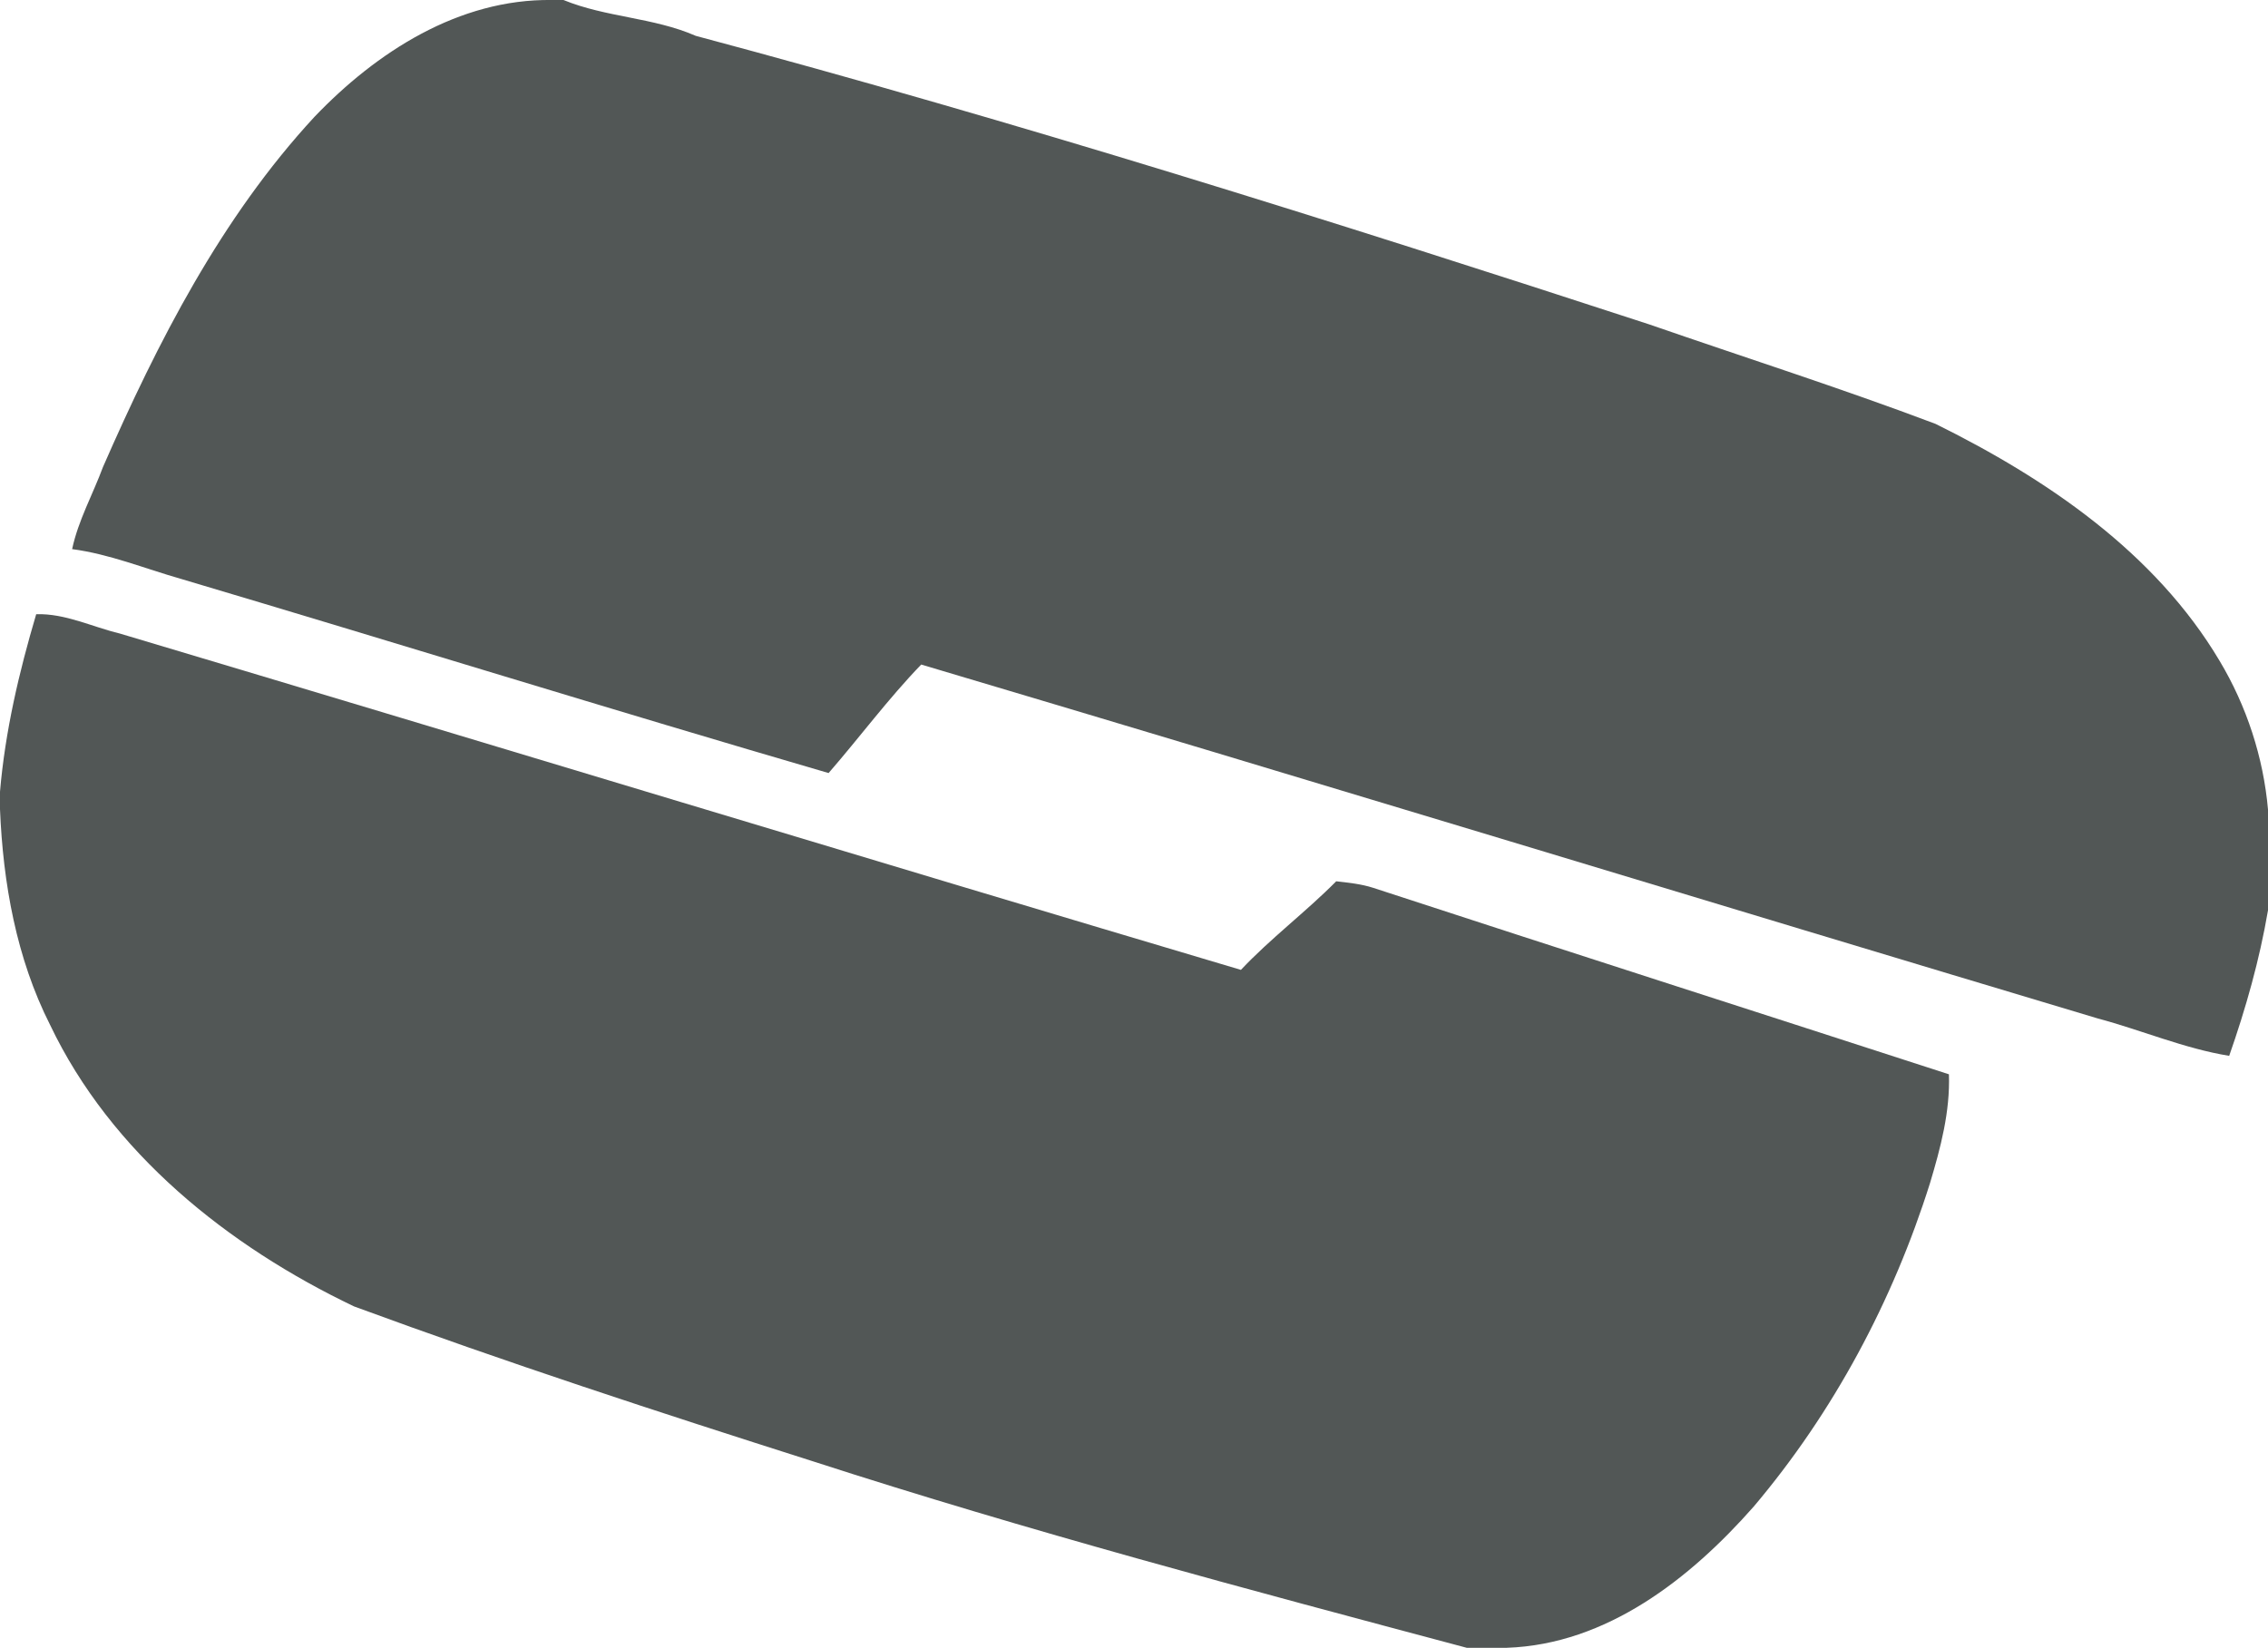
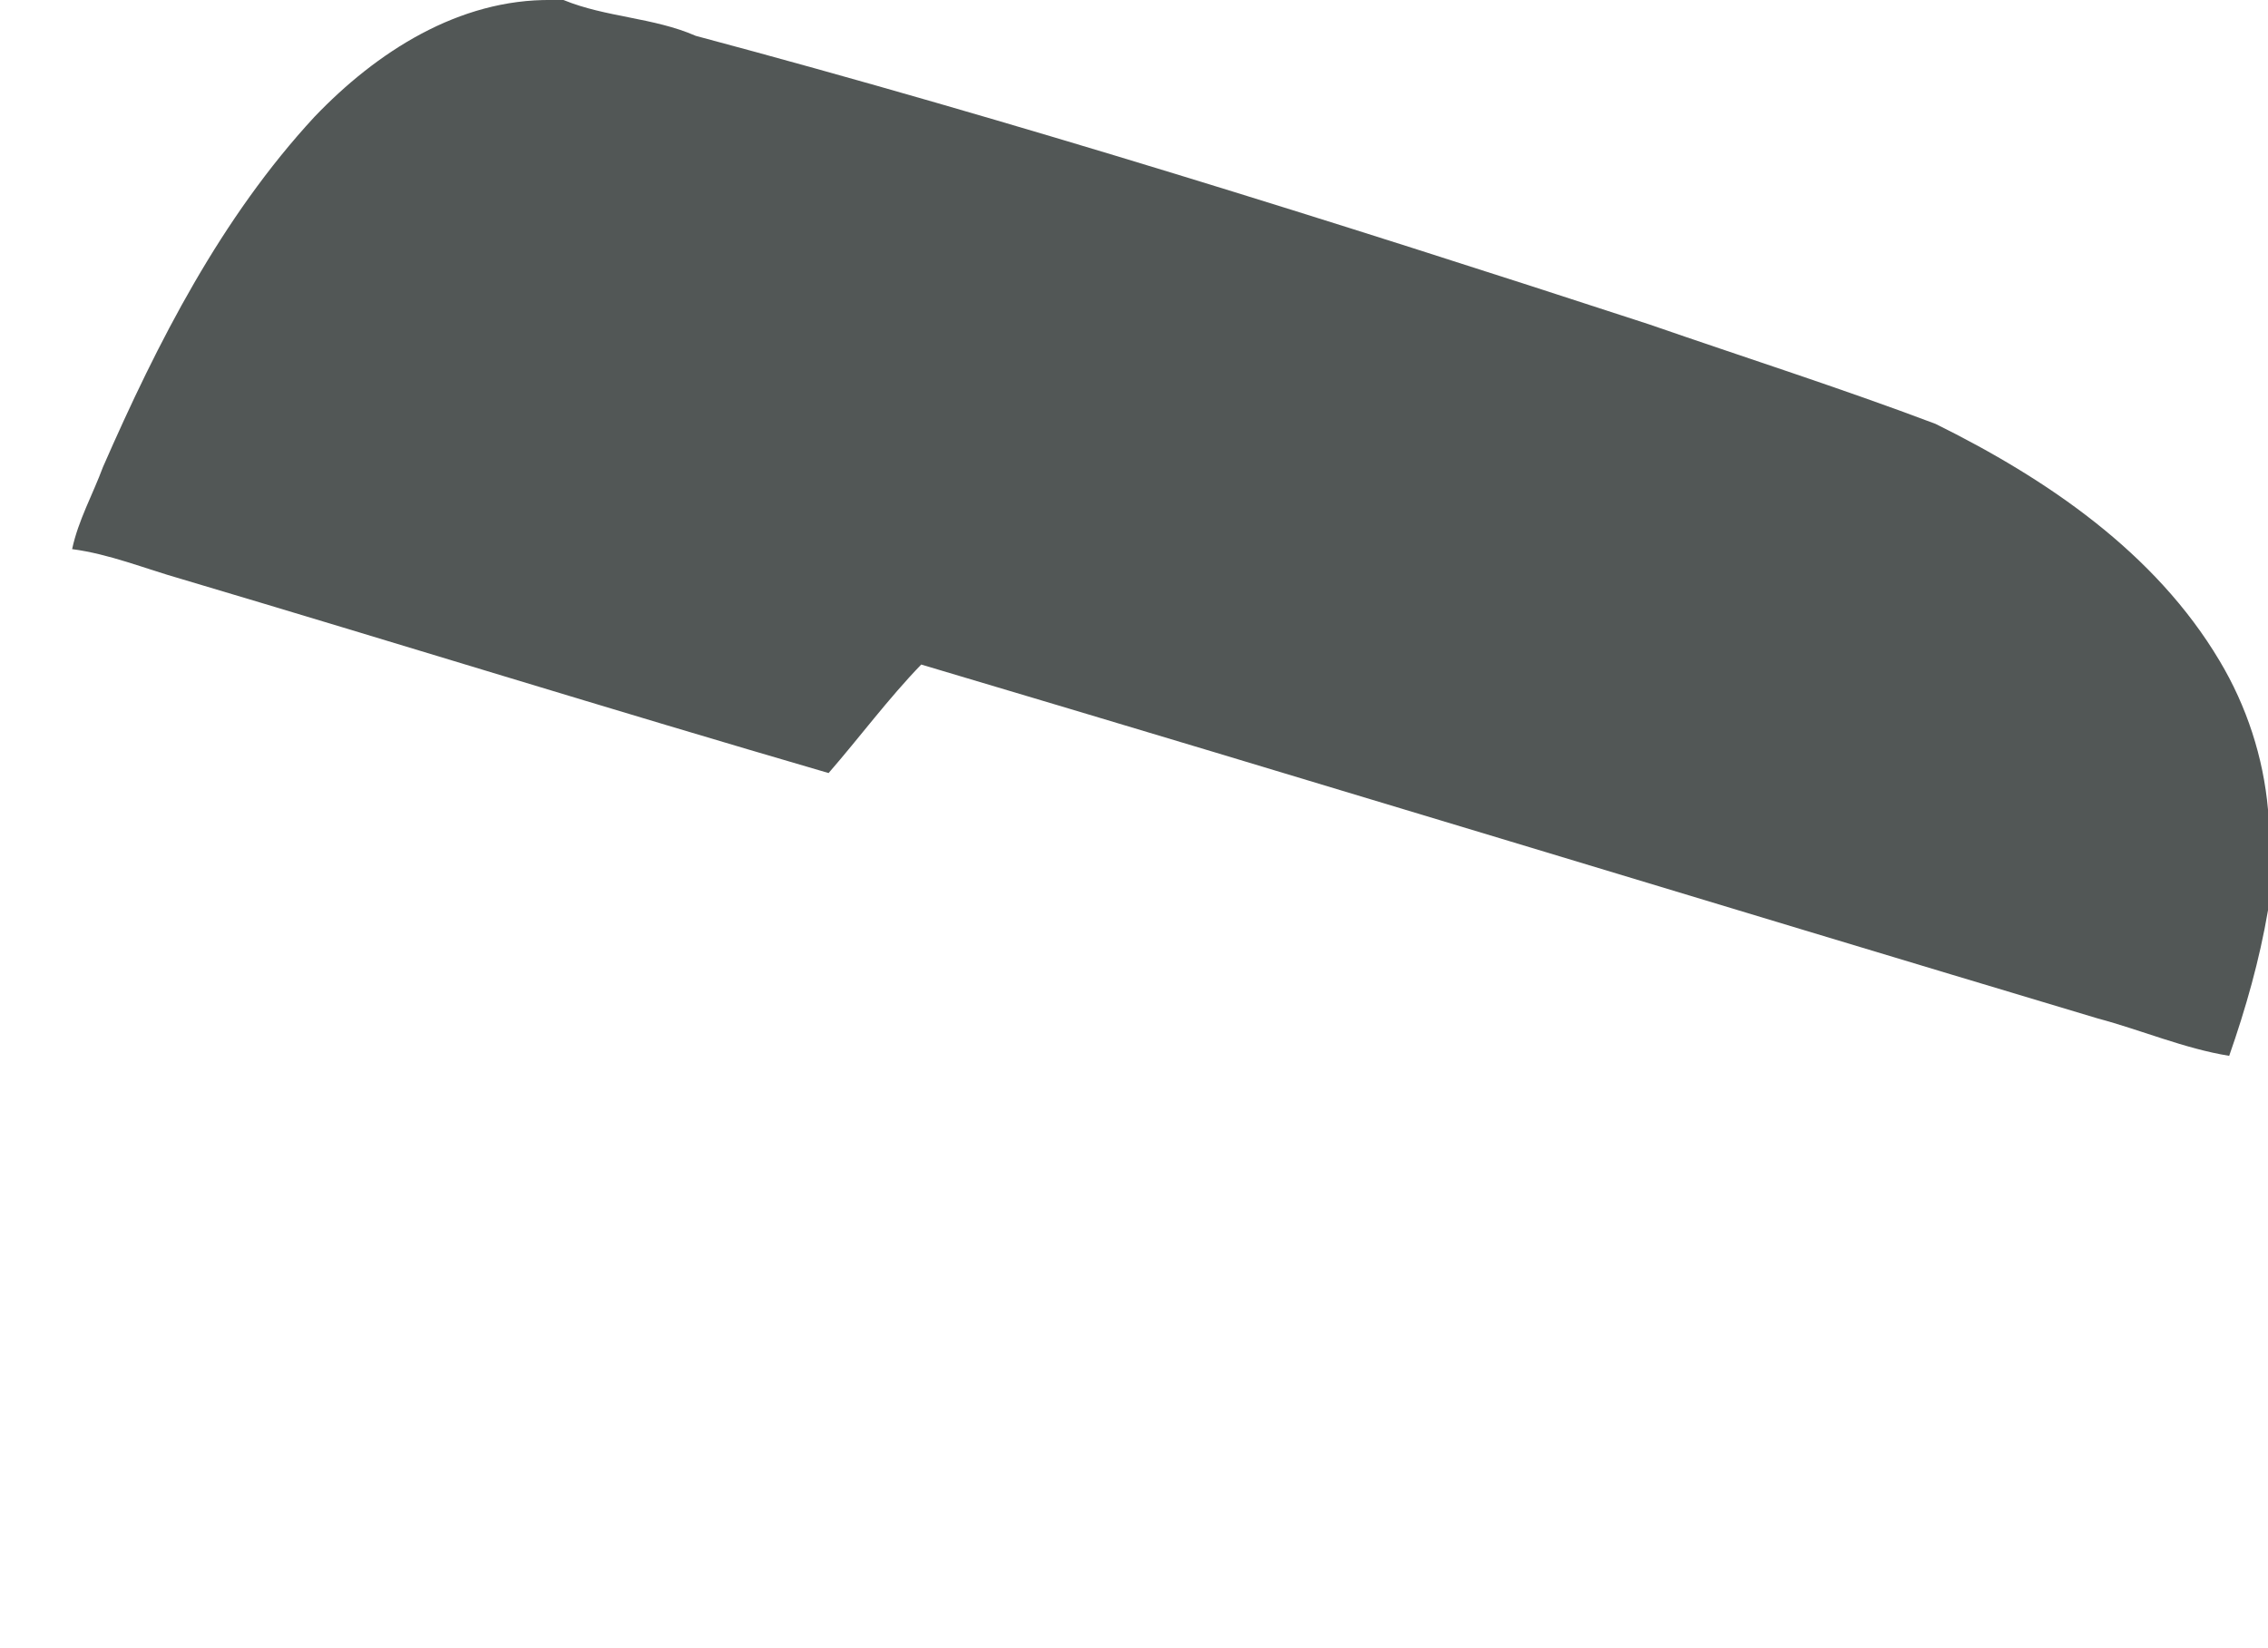
<svg xmlns="http://www.w3.org/2000/svg" width="322pt" height="234pt" viewBox="0 0 322 234" version="1.1">
  <path fill="#525756" d=" M 78.34 0.00 L 80.00 0.00 C 86.04 2.48 92.79 2.47 98.78 5.09 C 144.33 17.26 189.32 31.43 234.13 46.06 C 247.69 50.76 261.36 55.12 274.79 60.19 C 290.56 67.99 305.97 78.44 315.13 93.85 C 318.96 100.25 321.35 107.55 322.00 114.97 L 322.00 129.27 C 320.80 136.31 318.85 143.20 316.49 149.94 C 310.07 148.89 304.06 146.29 297.80 144.62 C 242.11 127.94 186.50 110.93 130.79 94.37 C 126.11 99.22 122.06 104.69 117.64 109.78 C 86.90 100.82 56.33 91.31 25.64 82.19 C 20.52 80.73 15.55 78.68 10.24 77.98 C 11.11 73.89 13.18 70.21 14.62 66.32 C 22.39 48.57 31.38 30.95 44.63 16.61 C 53.44 7.39 65.13 -0.17 78.34 0.00 Z" />
-   <path fill="#525756" d=" M 5.14 87.22 C 9.28 87.10 13.04 89.01 16.99 89.96 C 70.07 105.81 123.08 121.95 176.18 137.73 C 180.41 133.24 185.37 129.53 189.71 125.15 C 191.47 125.35 193.26 125.53 194.96 126.08 C 222.18 134.99 249.46 143.72 276.70 152.56 C 276.88 157.86 275.52 162.99 274.01 168.02 C 268.75 184.73 260.32 200.54 248.99 213.94 C 239.99 224.16 228.13 233.51 213.93 234.00 L 208.24 234.00 C 177.15 225.71 146.01 217.43 115.39 207.51 C 93.55 200.56 71.77 193.44 50.26 185.52 C 32.37 176.97 15.78 163.73 7.10 145.52 C 2.32 136.07 0.43 125.41 0.00 114.91 L 0.00 112.43 C 0.73 103.85 2.70 95.46 5.14 87.22 Z" />
</svg>